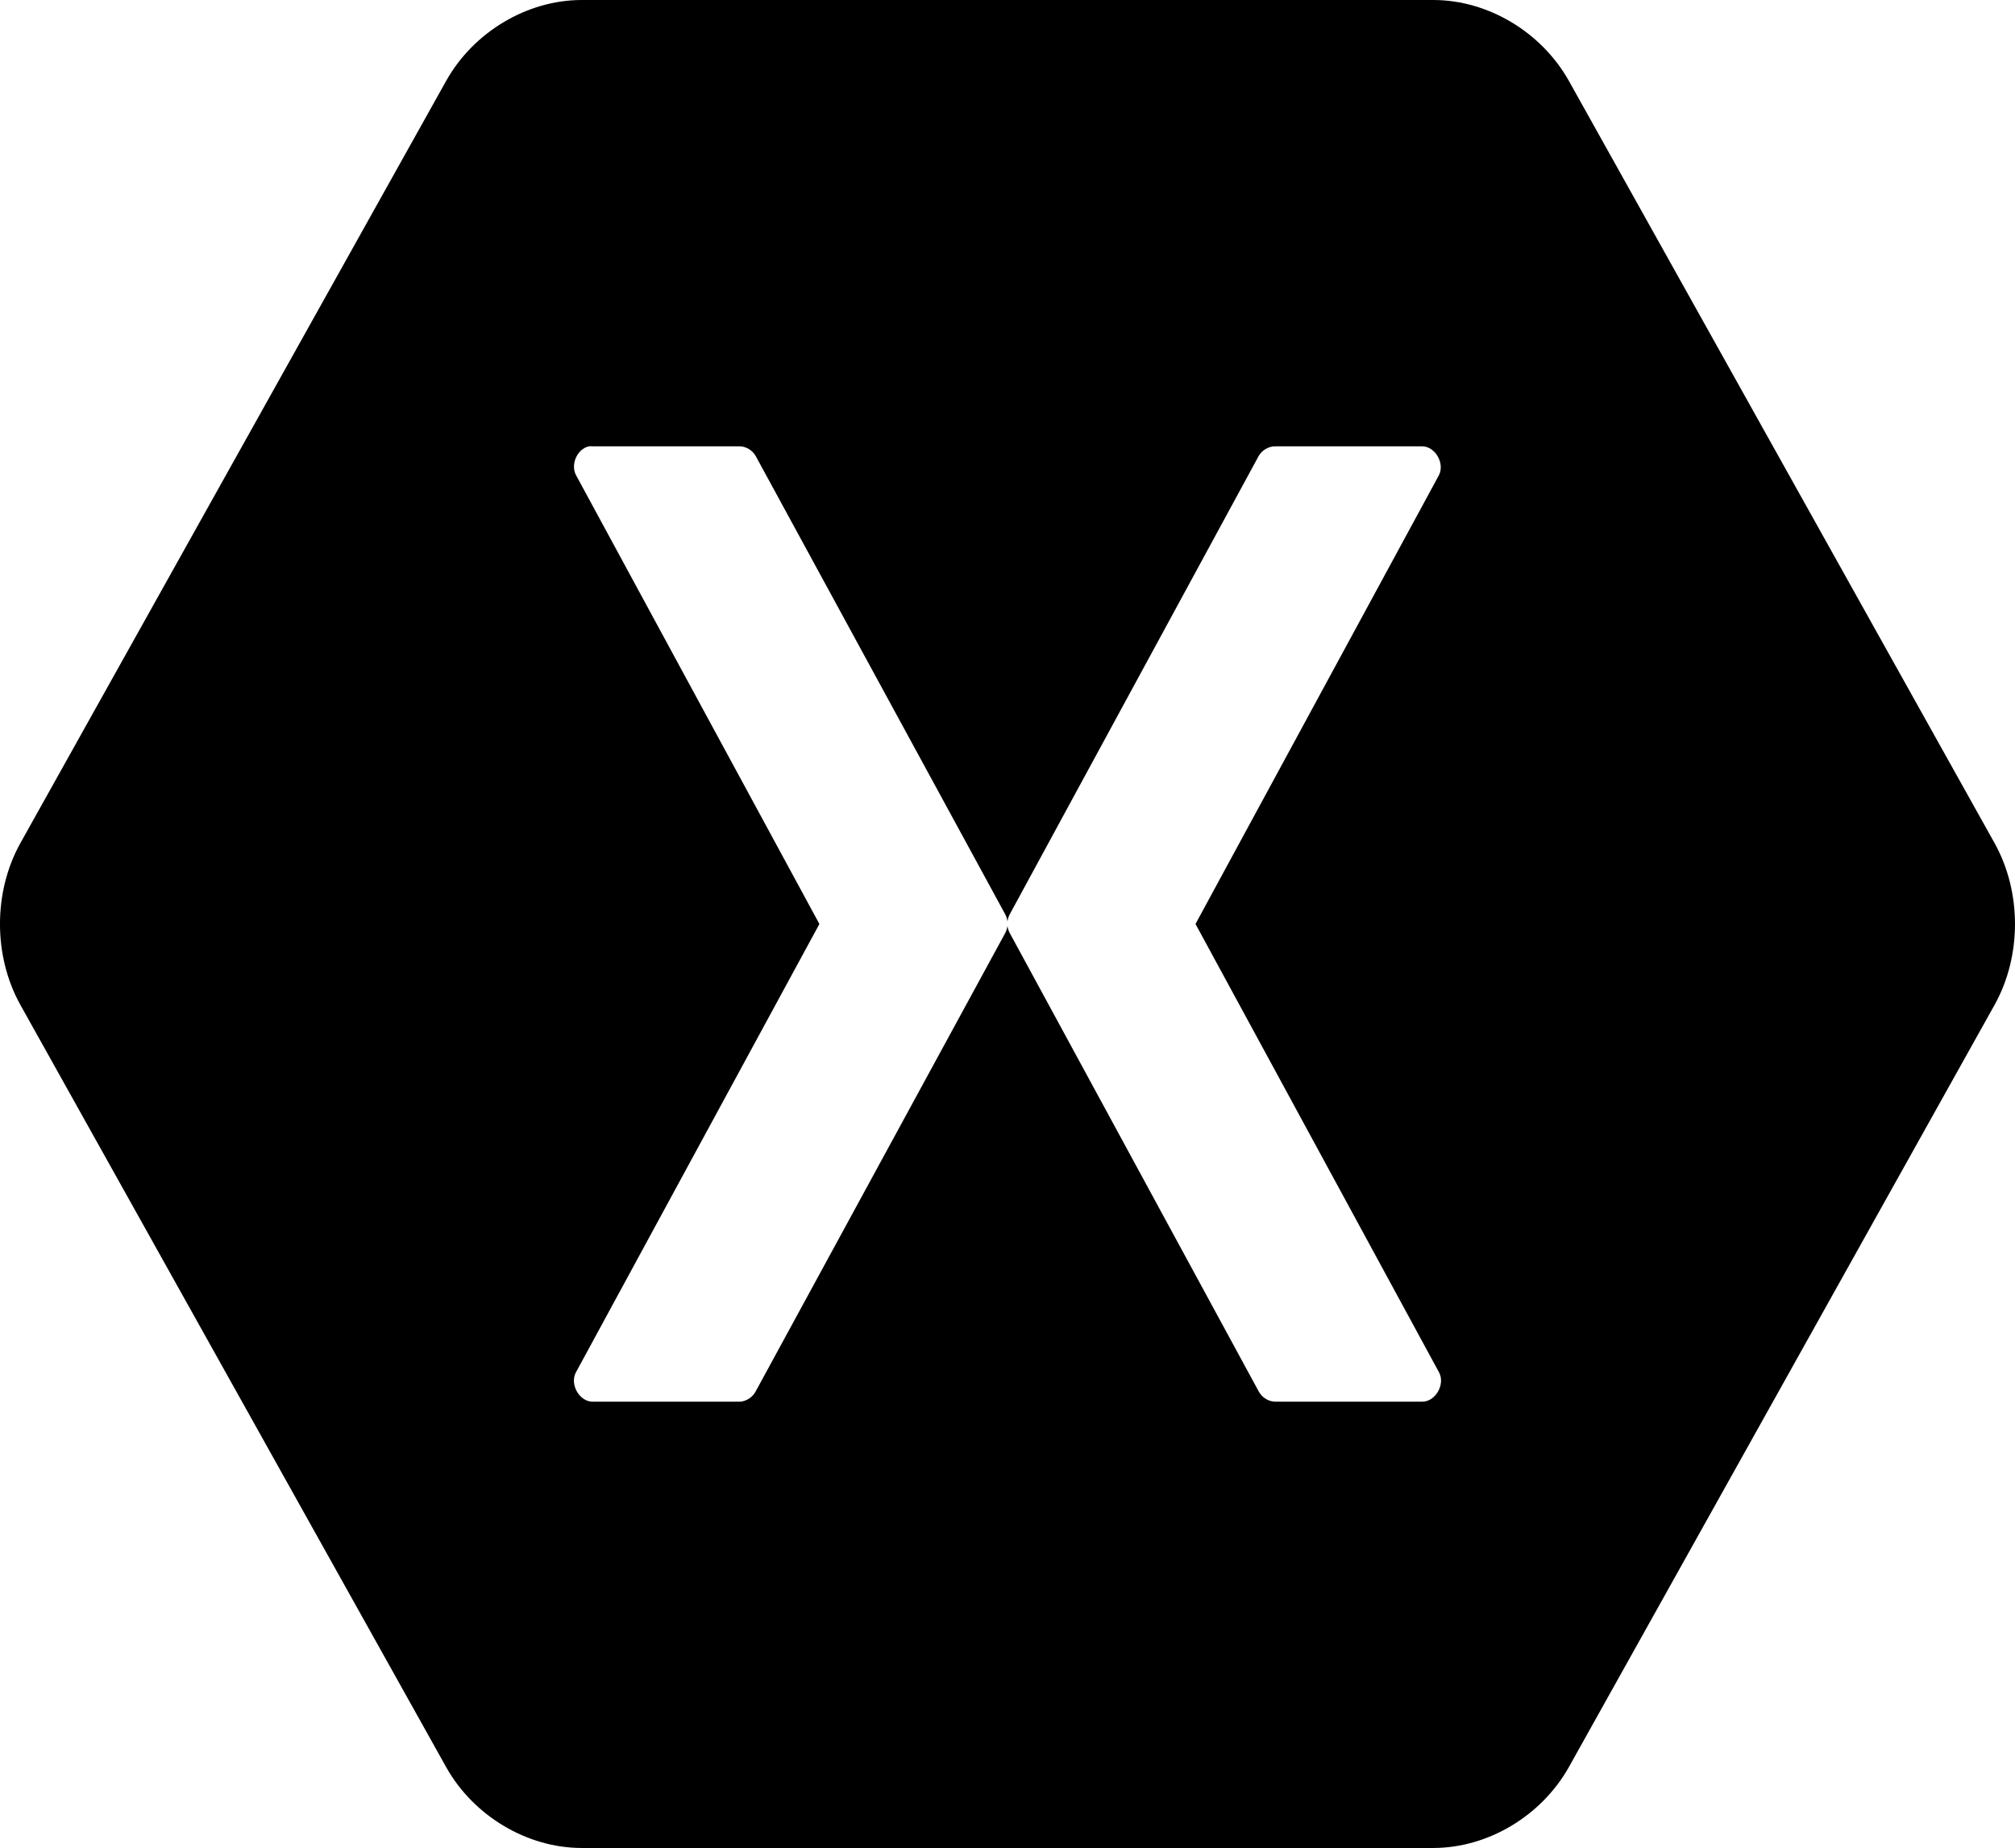
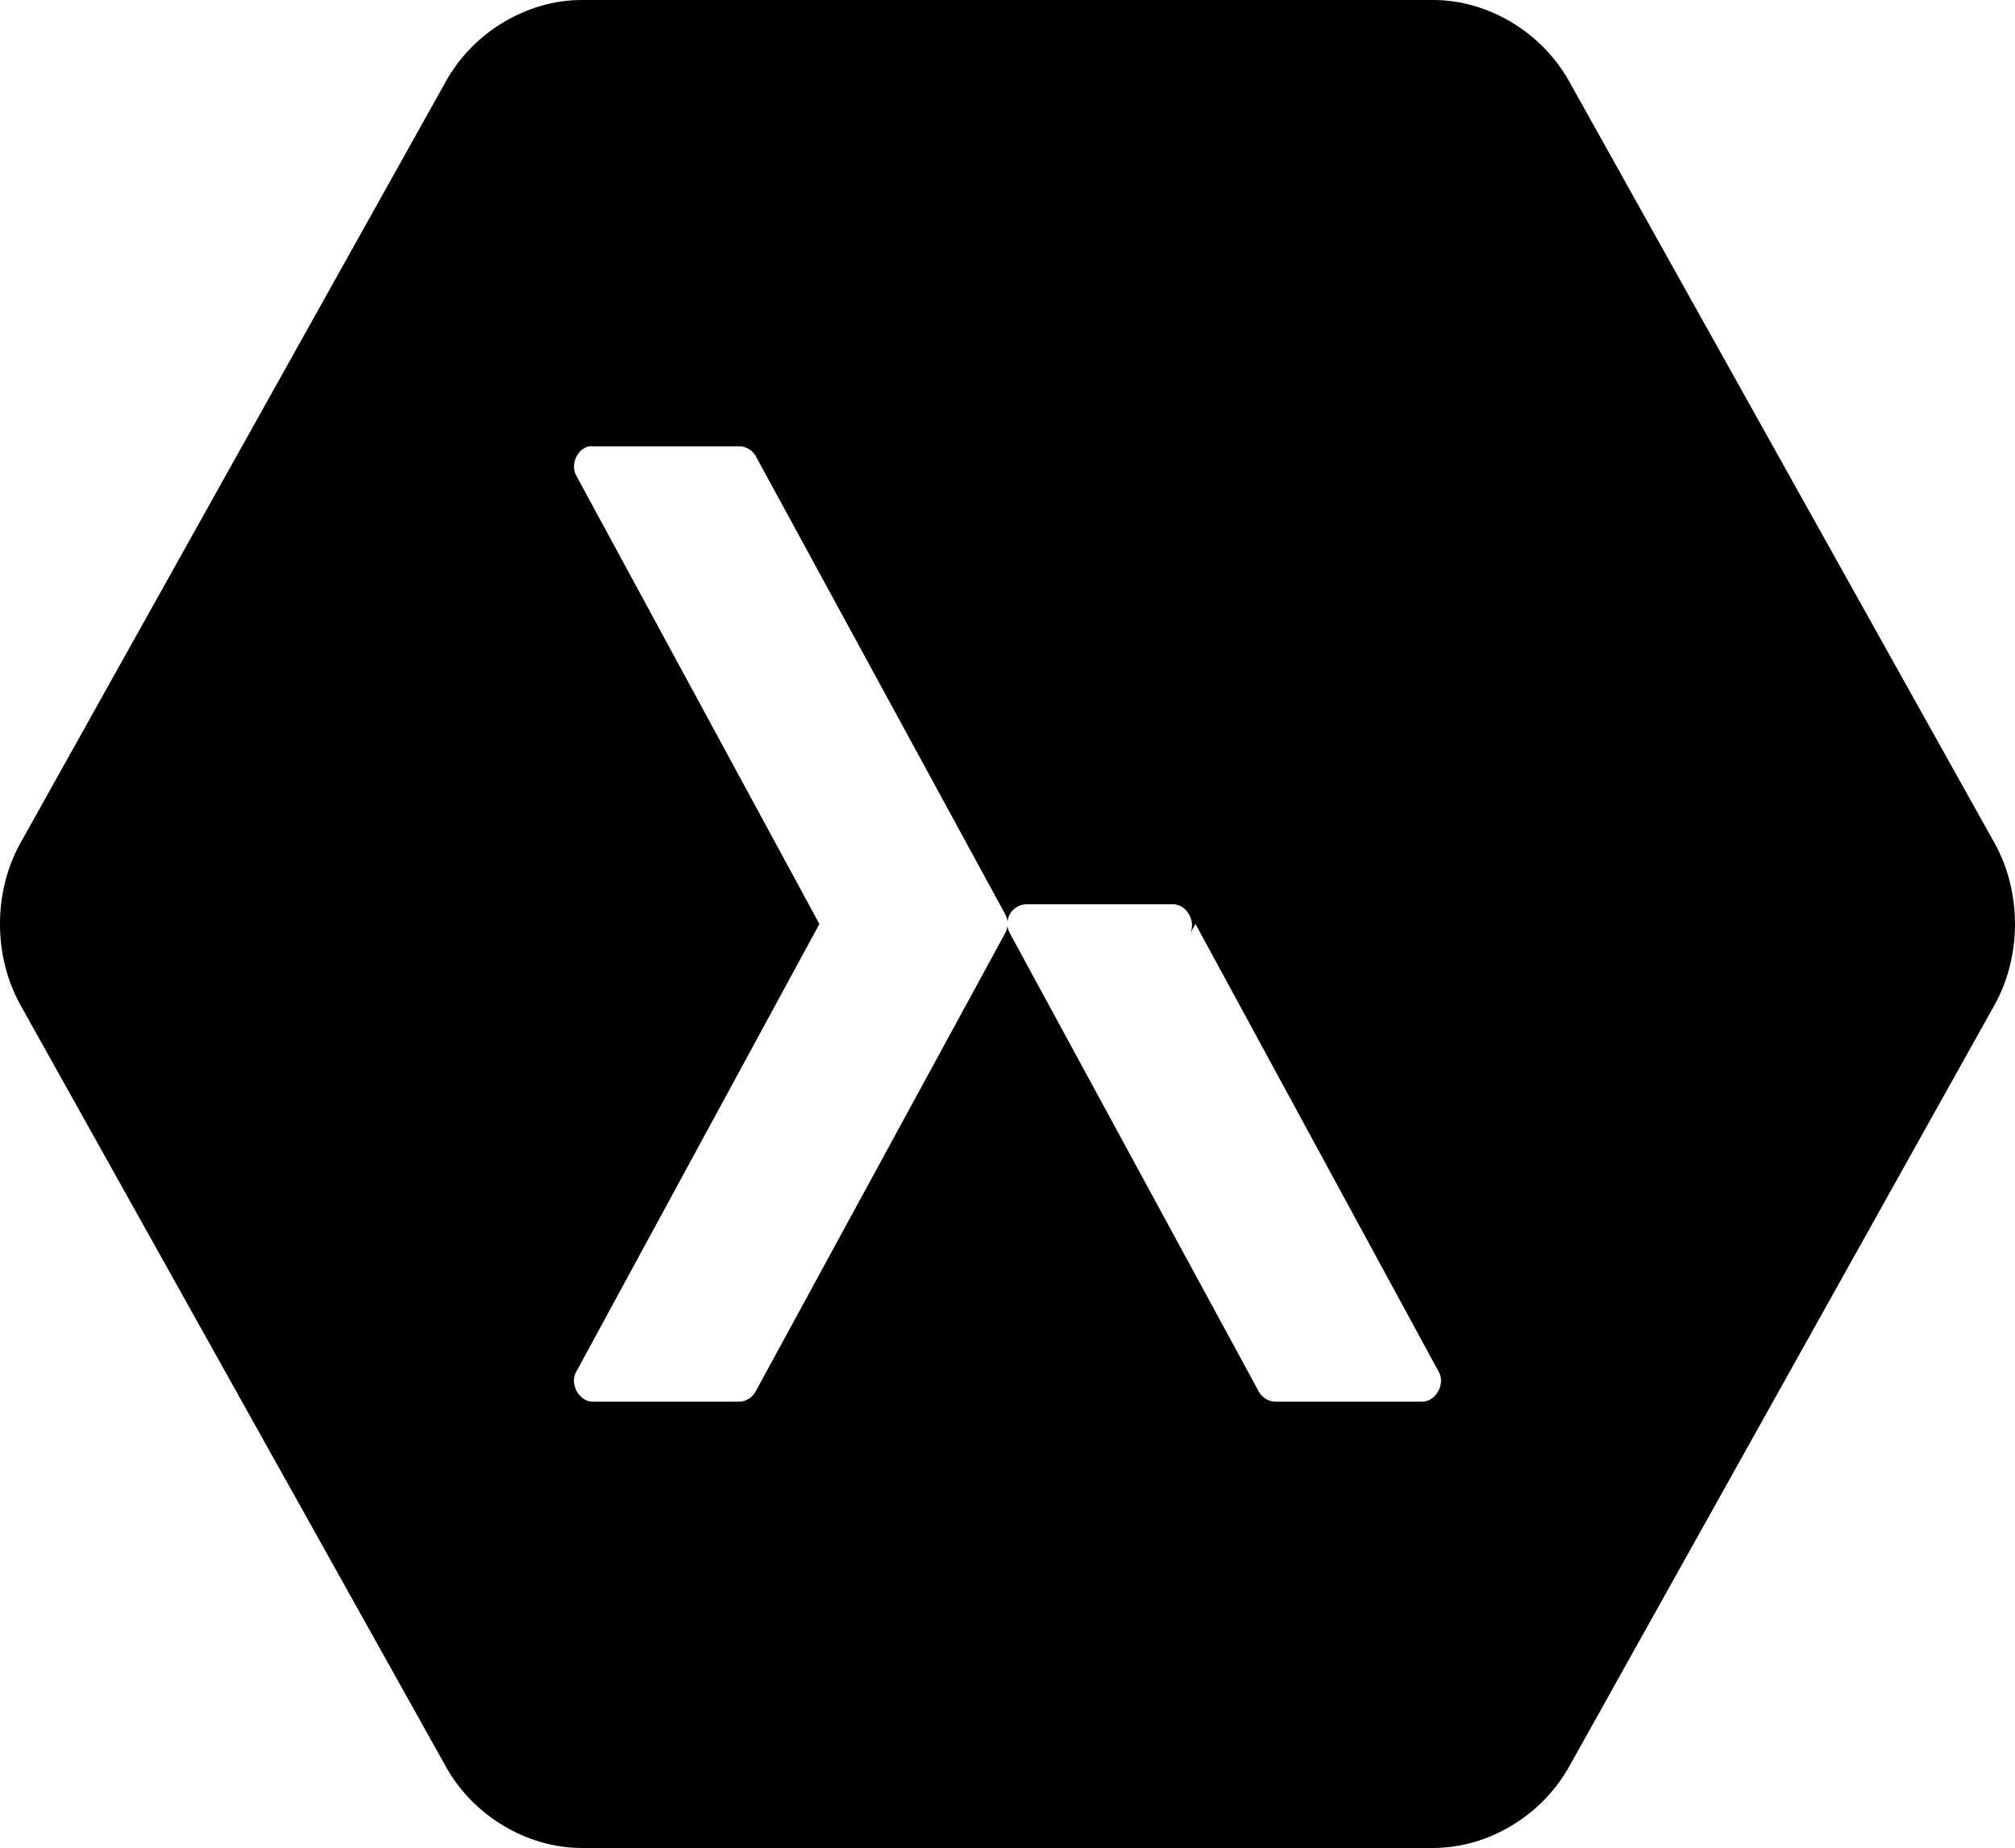
<svg xmlns="http://www.w3.org/2000/svg" version="1.1" id="Layer_1" x="0px" y="0px" width="100px" height="91.719px" viewBox="0 0 100 91.719" enable-background="new 0 0 100 91.719" xml:space="preserve" class="svg replaced-svg">
-   <path d="M28.853,0c-2.699,0.006-5.343,1.586-6.702,3.998L1.002,41.862c-1.337,2.418-1.337,5.577,0,7.996L22.15,87.721  c1.359,2.41,4.003,3.992,6.702,3.998h42.293c2.701-0.006,5.343-1.588,6.705-3.998l21.146-37.863c1.339-2.419,1.337-5.578,0-7.996  L77.851,3.998C76.488,1.586,73.847,0.006,71.146,0H28.853L28.853,0z M29.237,22.151c0.059-0.006,0.118-0.006,0.177,0h7.295  c0.323,0.008,0.637,0.199,0.798,0.488l12.375,22.731c0.061,0.112,0.102,0.238,0.116,0.366c0.017-0.128,0.057-0.254,0.118-0.366  L62.461,22.64c0.167-0.297,0.494-0.49,0.826-0.488h7.295c0.647,0.006,1.13,0.845,0.828,1.435L59.33,45.859l12.08,22.242  c0.332,0.593-0.164,1.47-0.828,1.466h-7.295c-0.338-0.004-0.667-0.21-0.826-0.519L50.116,46.317  c-0.061-0.114-0.102-0.238-0.118-0.366c-0.014,0.128-0.055,0.254-0.116,0.366L37.507,69.049c-0.155,0.299-0.468,0.505-0.798,0.519  h-7.295c-0.662,0.004-1.158-0.873-0.827-1.466l12.078-22.242L28.588,23.586C28.299,23.049,28.651,22.268,29.237,22.151  L29.237,22.151L29.237,22.151z" />
+   <path d="M28.853,0c-2.699,0.006-5.343,1.586-6.702,3.998L1.002,41.862c-1.337,2.418-1.337,5.577,0,7.996L22.15,87.721  c1.359,2.41,4.003,3.992,6.702,3.998h42.293c2.701-0.006,5.343-1.588,6.705-3.998l21.146-37.863c1.339-2.419,1.337-5.578,0-7.996  L77.851,3.998C76.488,1.586,73.847,0.006,71.146,0H28.853L28.853,0z M29.237,22.151c0.059-0.006,0.118-0.006,0.177,0h7.295  c0.323,0.008,0.637,0.199,0.798,0.488l12.375,22.731c0.061,0.112,0.102,0.238,0.116,0.366c0.017-0.128,0.057-0.254,0.118-0.366  c0.167-0.297,0.494-0.49,0.826-0.488h7.295c0.647,0.006,1.13,0.845,0.828,1.435L59.33,45.859l12.08,22.242  c0.332,0.593-0.164,1.47-0.828,1.466h-7.295c-0.338-0.004-0.667-0.21-0.826-0.519L50.116,46.317  c-0.061-0.114-0.102-0.238-0.118-0.366c-0.014,0.128-0.055,0.254-0.116,0.366L37.507,69.049c-0.155,0.299-0.468,0.505-0.798,0.519  h-7.295c-0.662,0.004-1.158-0.873-0.827-1.466l12.078-22.242L28.588,23.586C28.299,23.049,28.651,22.268,29.237,22.151  L29.237,22.151L29.237,22.151z" />
</svg>